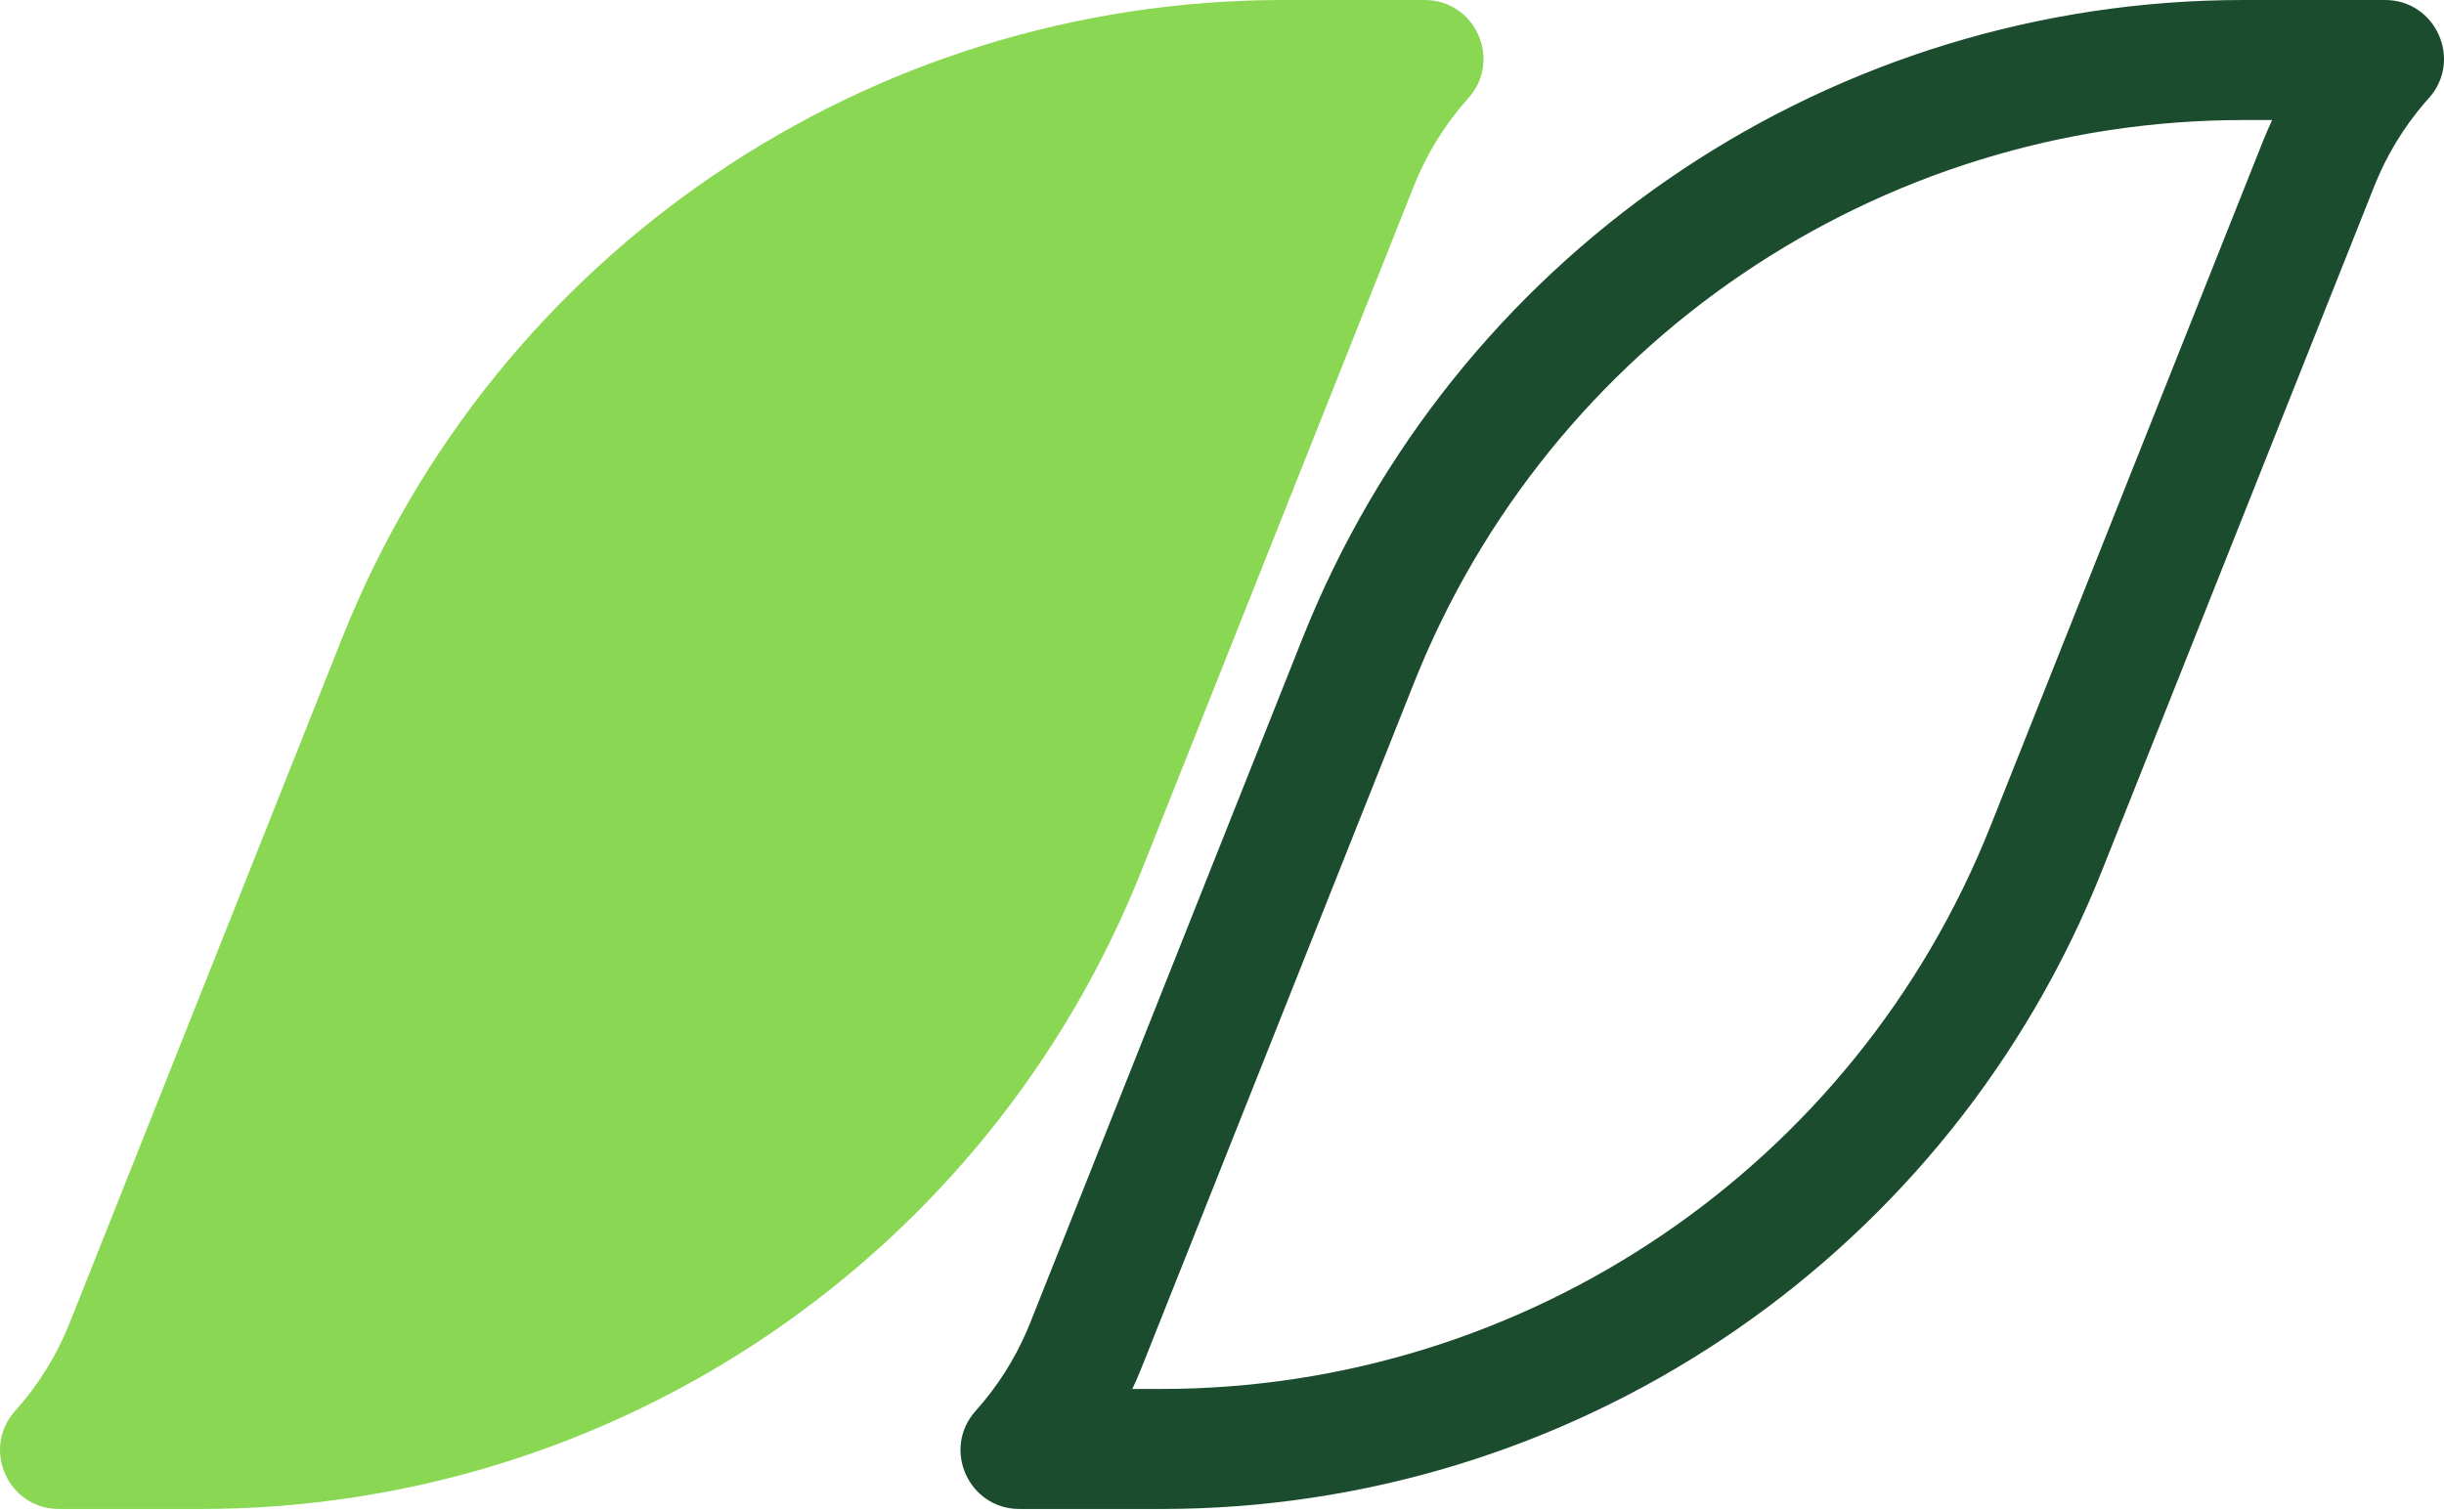
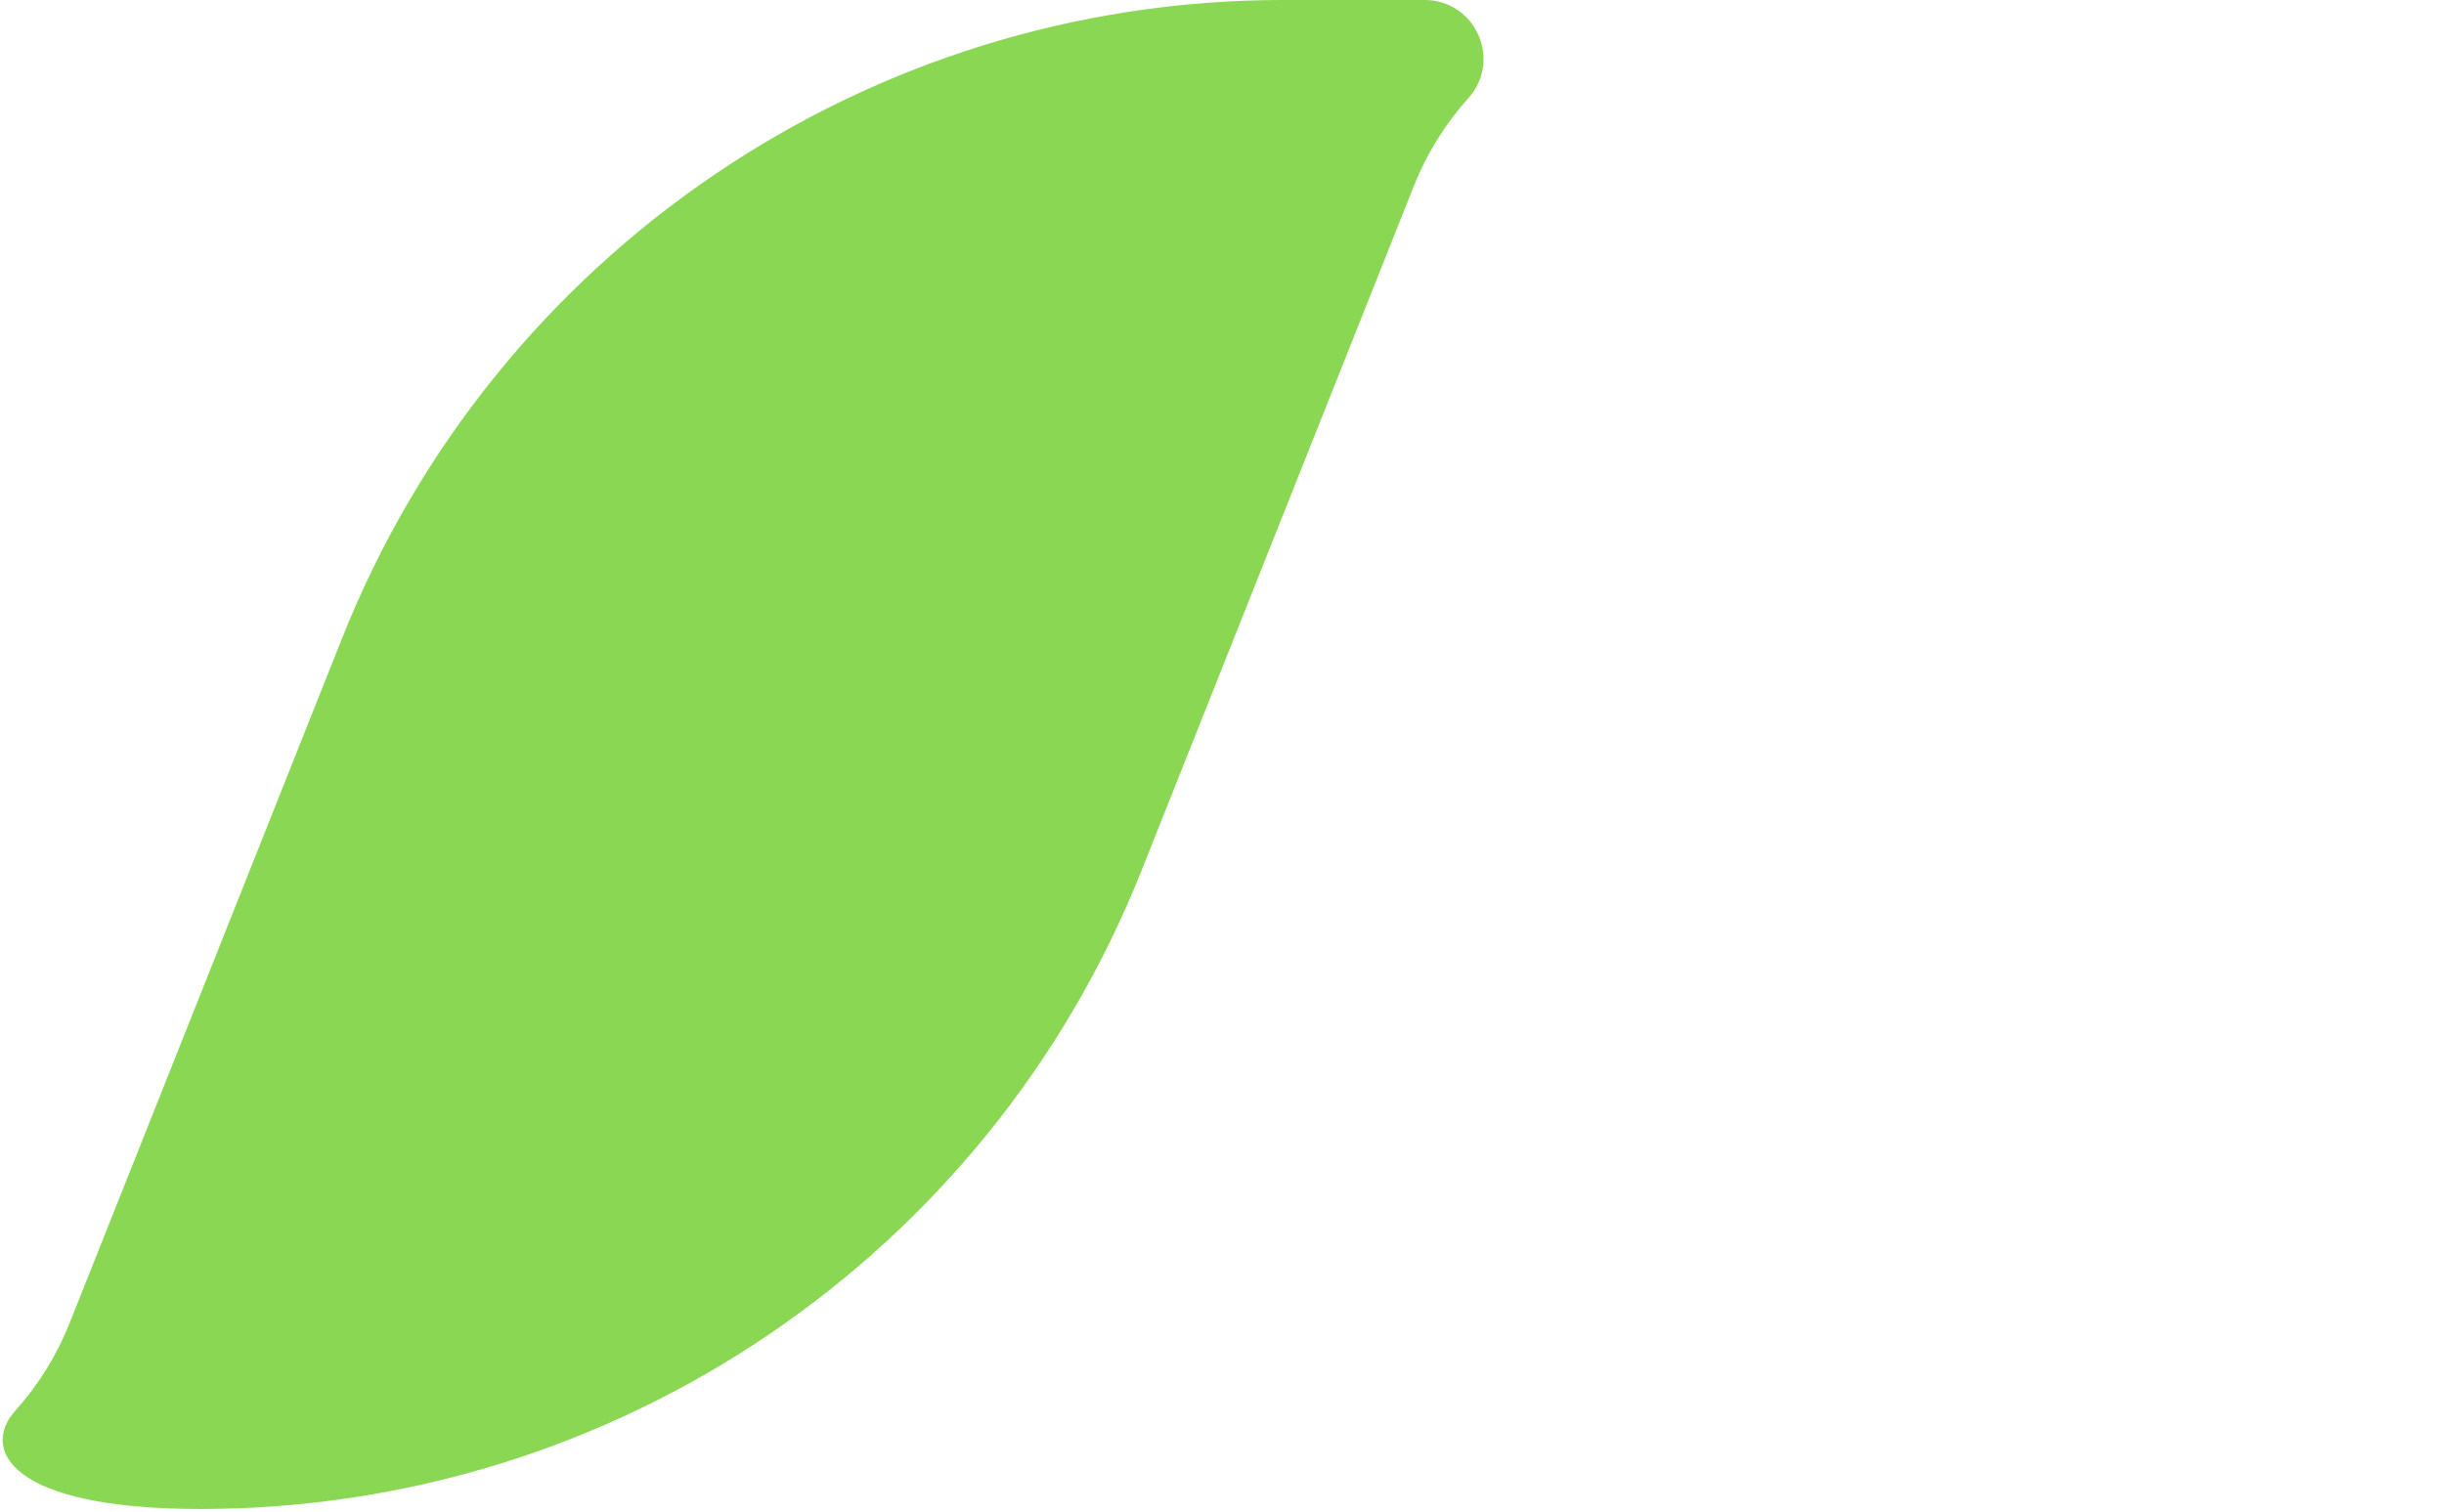
<svg xmlns="http://www.w3.org/2000/svg" width="750" height="464" viewBox="0 0 750 464" fill="none">
-   <path d="M104.972 195.902C152.013 77.627 266.43 0 393.717 0H437.159C452.784 0 461.035 18.496 450.598 30.123C443.481 38.05 437.824 47.173 433.887 57.072L350.282 267.276C303.241 385.551 188.824 463.178 61.536 463.178H18.094C2.47 463.178 -5.781 444.682 4.656 433.055C11.773 425.128 17.43 416.004 21.367 406.106L104.972 195.902Z" fill="#8AD753" />
-   <path d="M731.905 0C747.528 0 755.781 18.494 745.346 30.12L744.025 31.621C737.526 39.191 732.327 47.791 728.636 57.07L645.027 267.276C598.721 383.702 487.13 460.742 362.241 463.121L356.284 463.178V426.334C468.479 426.334 569.33 357.912 610.794 253.66L694.398 43.454C695.286 41.22 696.244 39.019 697.256 36.844H688.466C576.271 36.844 475.42 105.267 433.955 209.518L350.347 419.724C349.459 421.957 348.505 424.16 347.494 426.334H356.284V463.178H312.84C297.217 463.177 288.968 444.683 299.404 433.057C306.075 425.626 311.462 417.14 315.353 407.953L316.114 406.108L399.717 195.902C446.024 79.474 557.619 2.435 682.509 0.057L688.466 0H731.905Z" fill="#1B4C2E" />
+   <path d="M104.972 195.902C152.013 77.627 266.43 0 393.717 0H437.159C452.784 0 461.035 18.496 450.598 30.123C443.481 38.05 437.824 47.173 433.887 57.072L350.282 267.276C303.241 385.551 188.824 463.178 61.536 463.178C2.47 463.178 -5.781 444.682 4.656 433.055C11.773 425.128 17.43 416.004 21.367 406.106L104.972 195.902Z" fill="#8AD753" />
</svg>